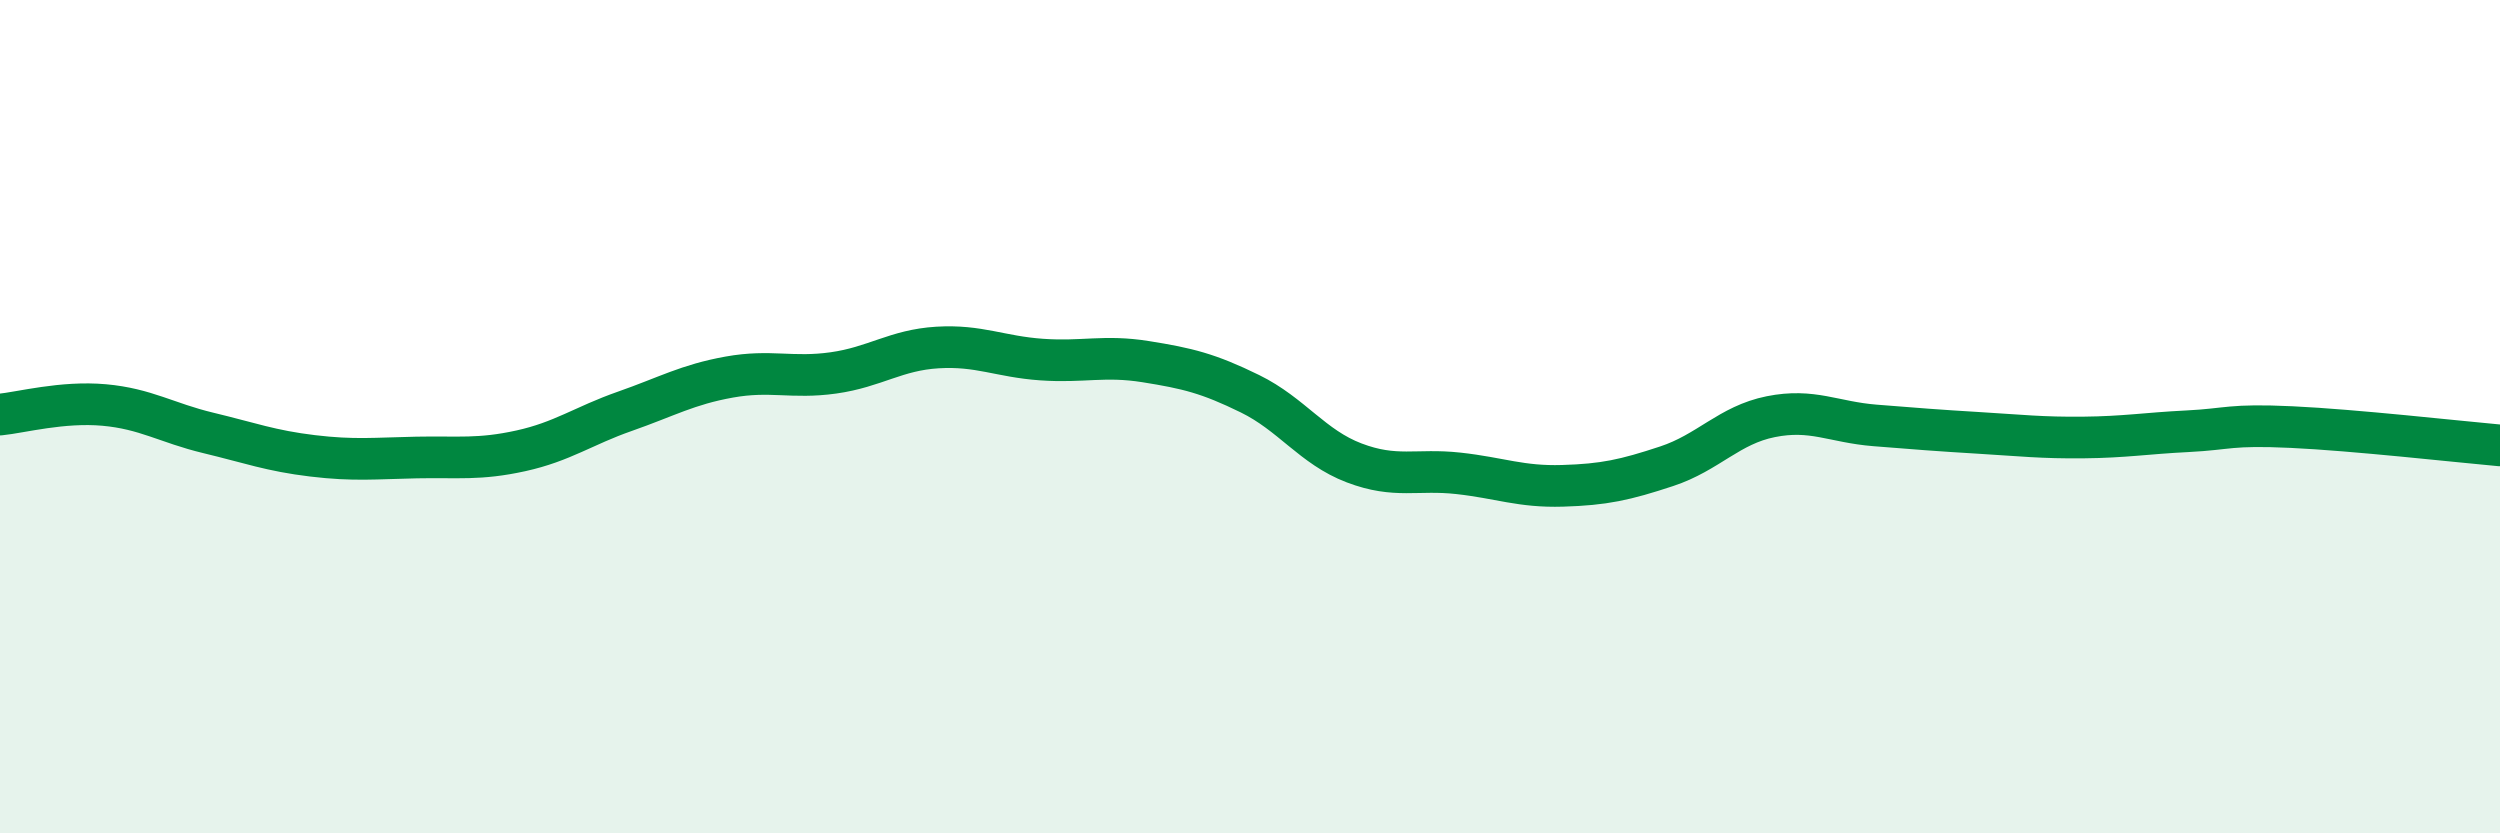
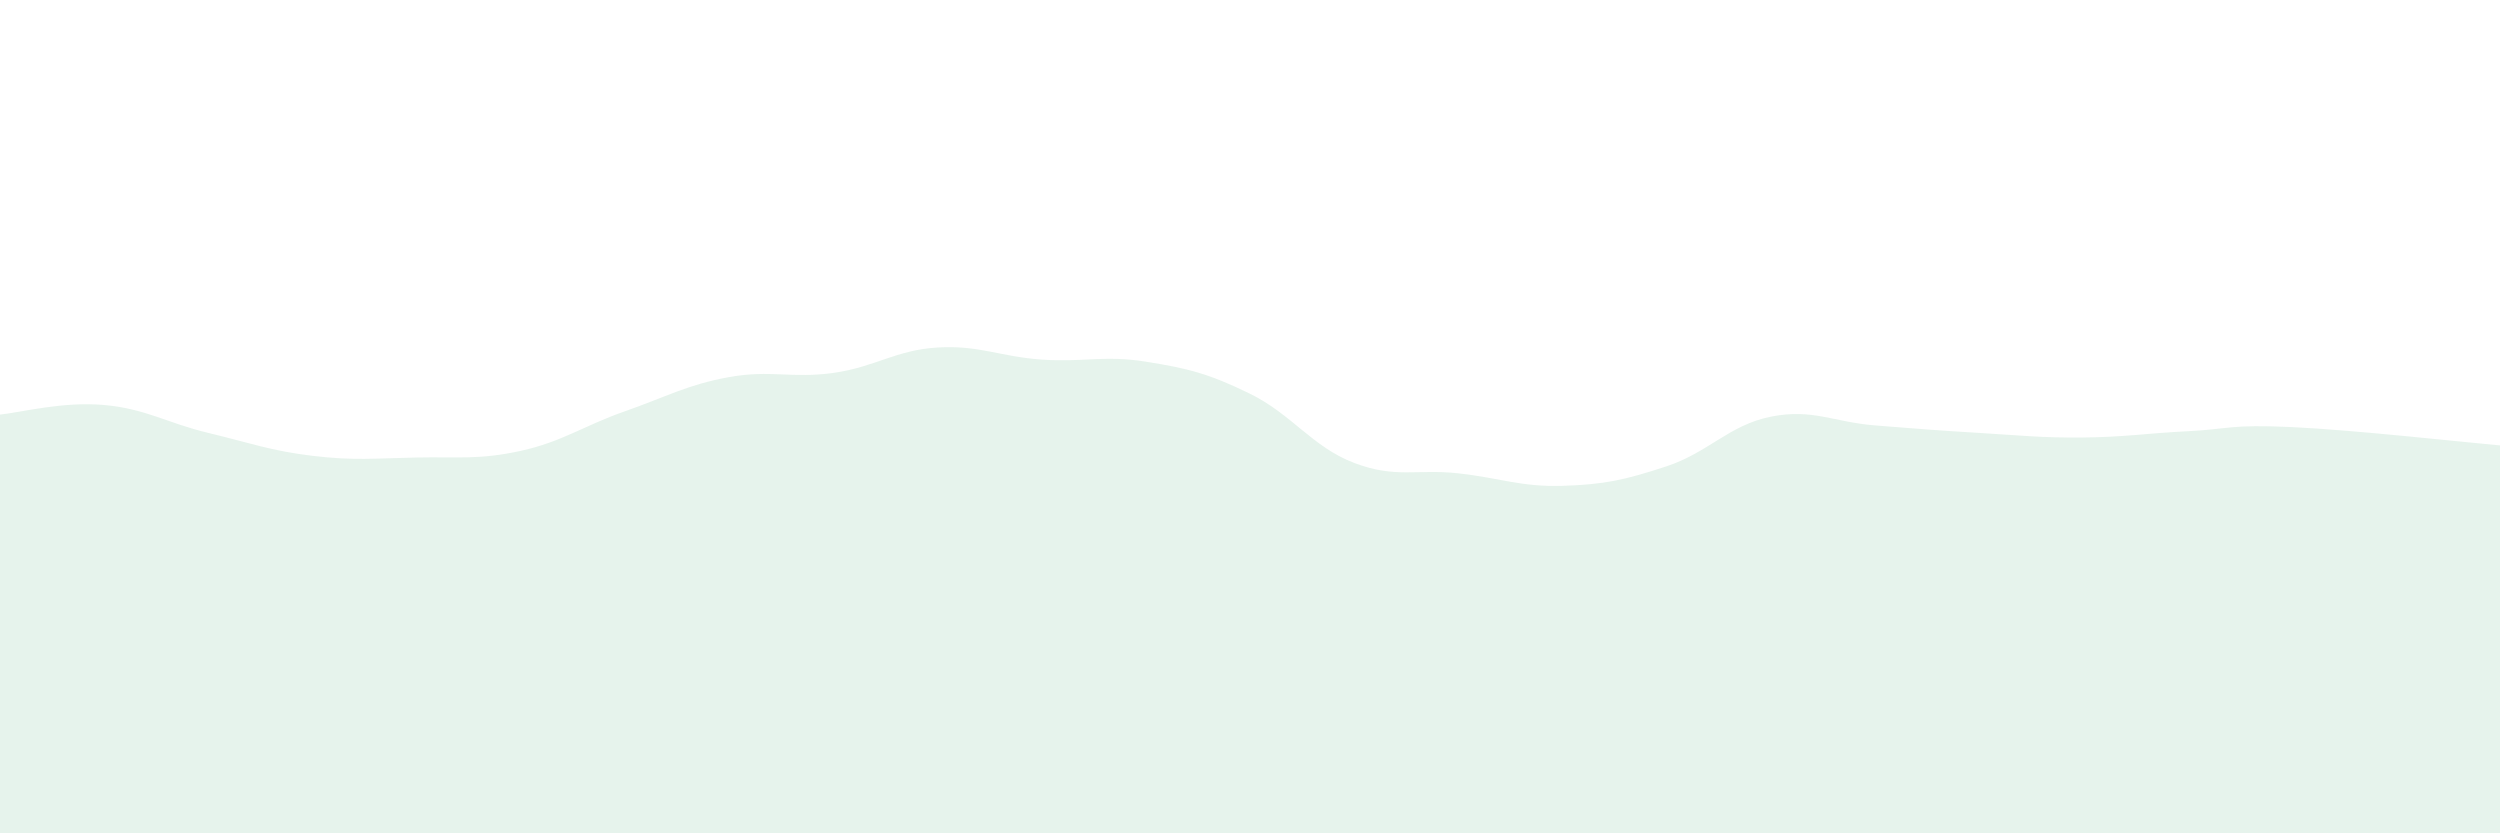
<svg xmlns="http://www.w3.org/2000/svg" width="60" height="20" viewBox="0 0 60 20">
  <path d="M 0,9.95 C 0.5,9.9 1.5,9.63 2.5,9.72 C 3.5,9.81 4,10.15 5,10.39 C 6,10.63 6.5,10.82 7.5,10.94 C 8.5,11.06 9,11 10,10.98 C 11,10.96 11.5,11.04 12.5,10.82 C 13.5,10.6 14,10.22 15,9.87 C 16,9.52 16.5,9.23 17.5,9.05 C 18.5,8.87 19,9.09 20,8.95 C 21,8.81 21.5,8.4 22.5,8.34 C 23.5,8.28 24,8.56 25,8.63 C 26,8.7 26.5,8.52 27.5,8.68 C 28.5,8.84 29,8.96 30,9.45 C 31,9.94 31.5,10.73 32.5,11.11 C 33.5,11.49 34,11.25 35,11.36 C 36,11.47 36.5,11.69 37.5,11.66 C 38.5,11.63 39,11.52 40,11.19 C 41,10.86 41.5,10.2 42.5,10 C 43.5,9.8 44,10.13 45,10.21 C 46,10.29 46.5,10.33 47.5,10.39 C 48.5,10.45 49,10.51 50,10.5 C 51,10.49 51.5,10.4 52.5,10.35 C 53.5,10.3 53.5,10.18 55,10.25 C 56.5,10.32 59,10.6 60,10.69L60 20L0 20Z" fill="#008740" opacity="0.1" stroke-linecap="round" stroke-linejoin="round" />
-   <path d="M 0,9.95 C 0.5,9.9 1.5,9.63 2.5,9.72 C 3.5,9.81 4,10.15 5,10.39 C 6,10.63 6.5,10.82 7.5,10.94 C 8.5,11.06 9,11 10,10.98 C 11,10.96 11.5,11.04 12.5,10.82 C 13.5,10.6 14,10.22 15,9.87 C 16,9.52 16.5,9.23 17.5,9.05 C 18.5,8.87 19,9.09 20,8.95 C 21,8.81 21.5,8.4 22.5,8.34 C 23.5,8.28 24,8.56 25,8.63 C 26,8.7 26.5,8.52 27.5,8.68 C 28.5,8.84 29,8.96 30,9.45 C 31,9.94 31.5,10.73 32.5,11.11 C 33.5,11.49 34,11.25 35,11.36 C 36,11.47 36.5,11.69 37.5,11.66 C 38.5,11.63 39,11.52 40,11.19 C 41,10.86 41.5,10.2 42.5,10 C 43.5,9.8 44,10.13 45,10.21 C 46,10.29 46.5,10.33 47.5,10.39 C 48.5,10.45 49,10.51 50,10.5 C 51,10.49 51.5,10.4 52.5,10.35 C 53.5,10.3 53.5,10.18 55,10.25 C 56.5,10.32 59,10.6 60,10.69" stroke="#008740" stroke-width="1" fill="none" stroke-linecap="round" stroke-linejoin="round" />
</svg>